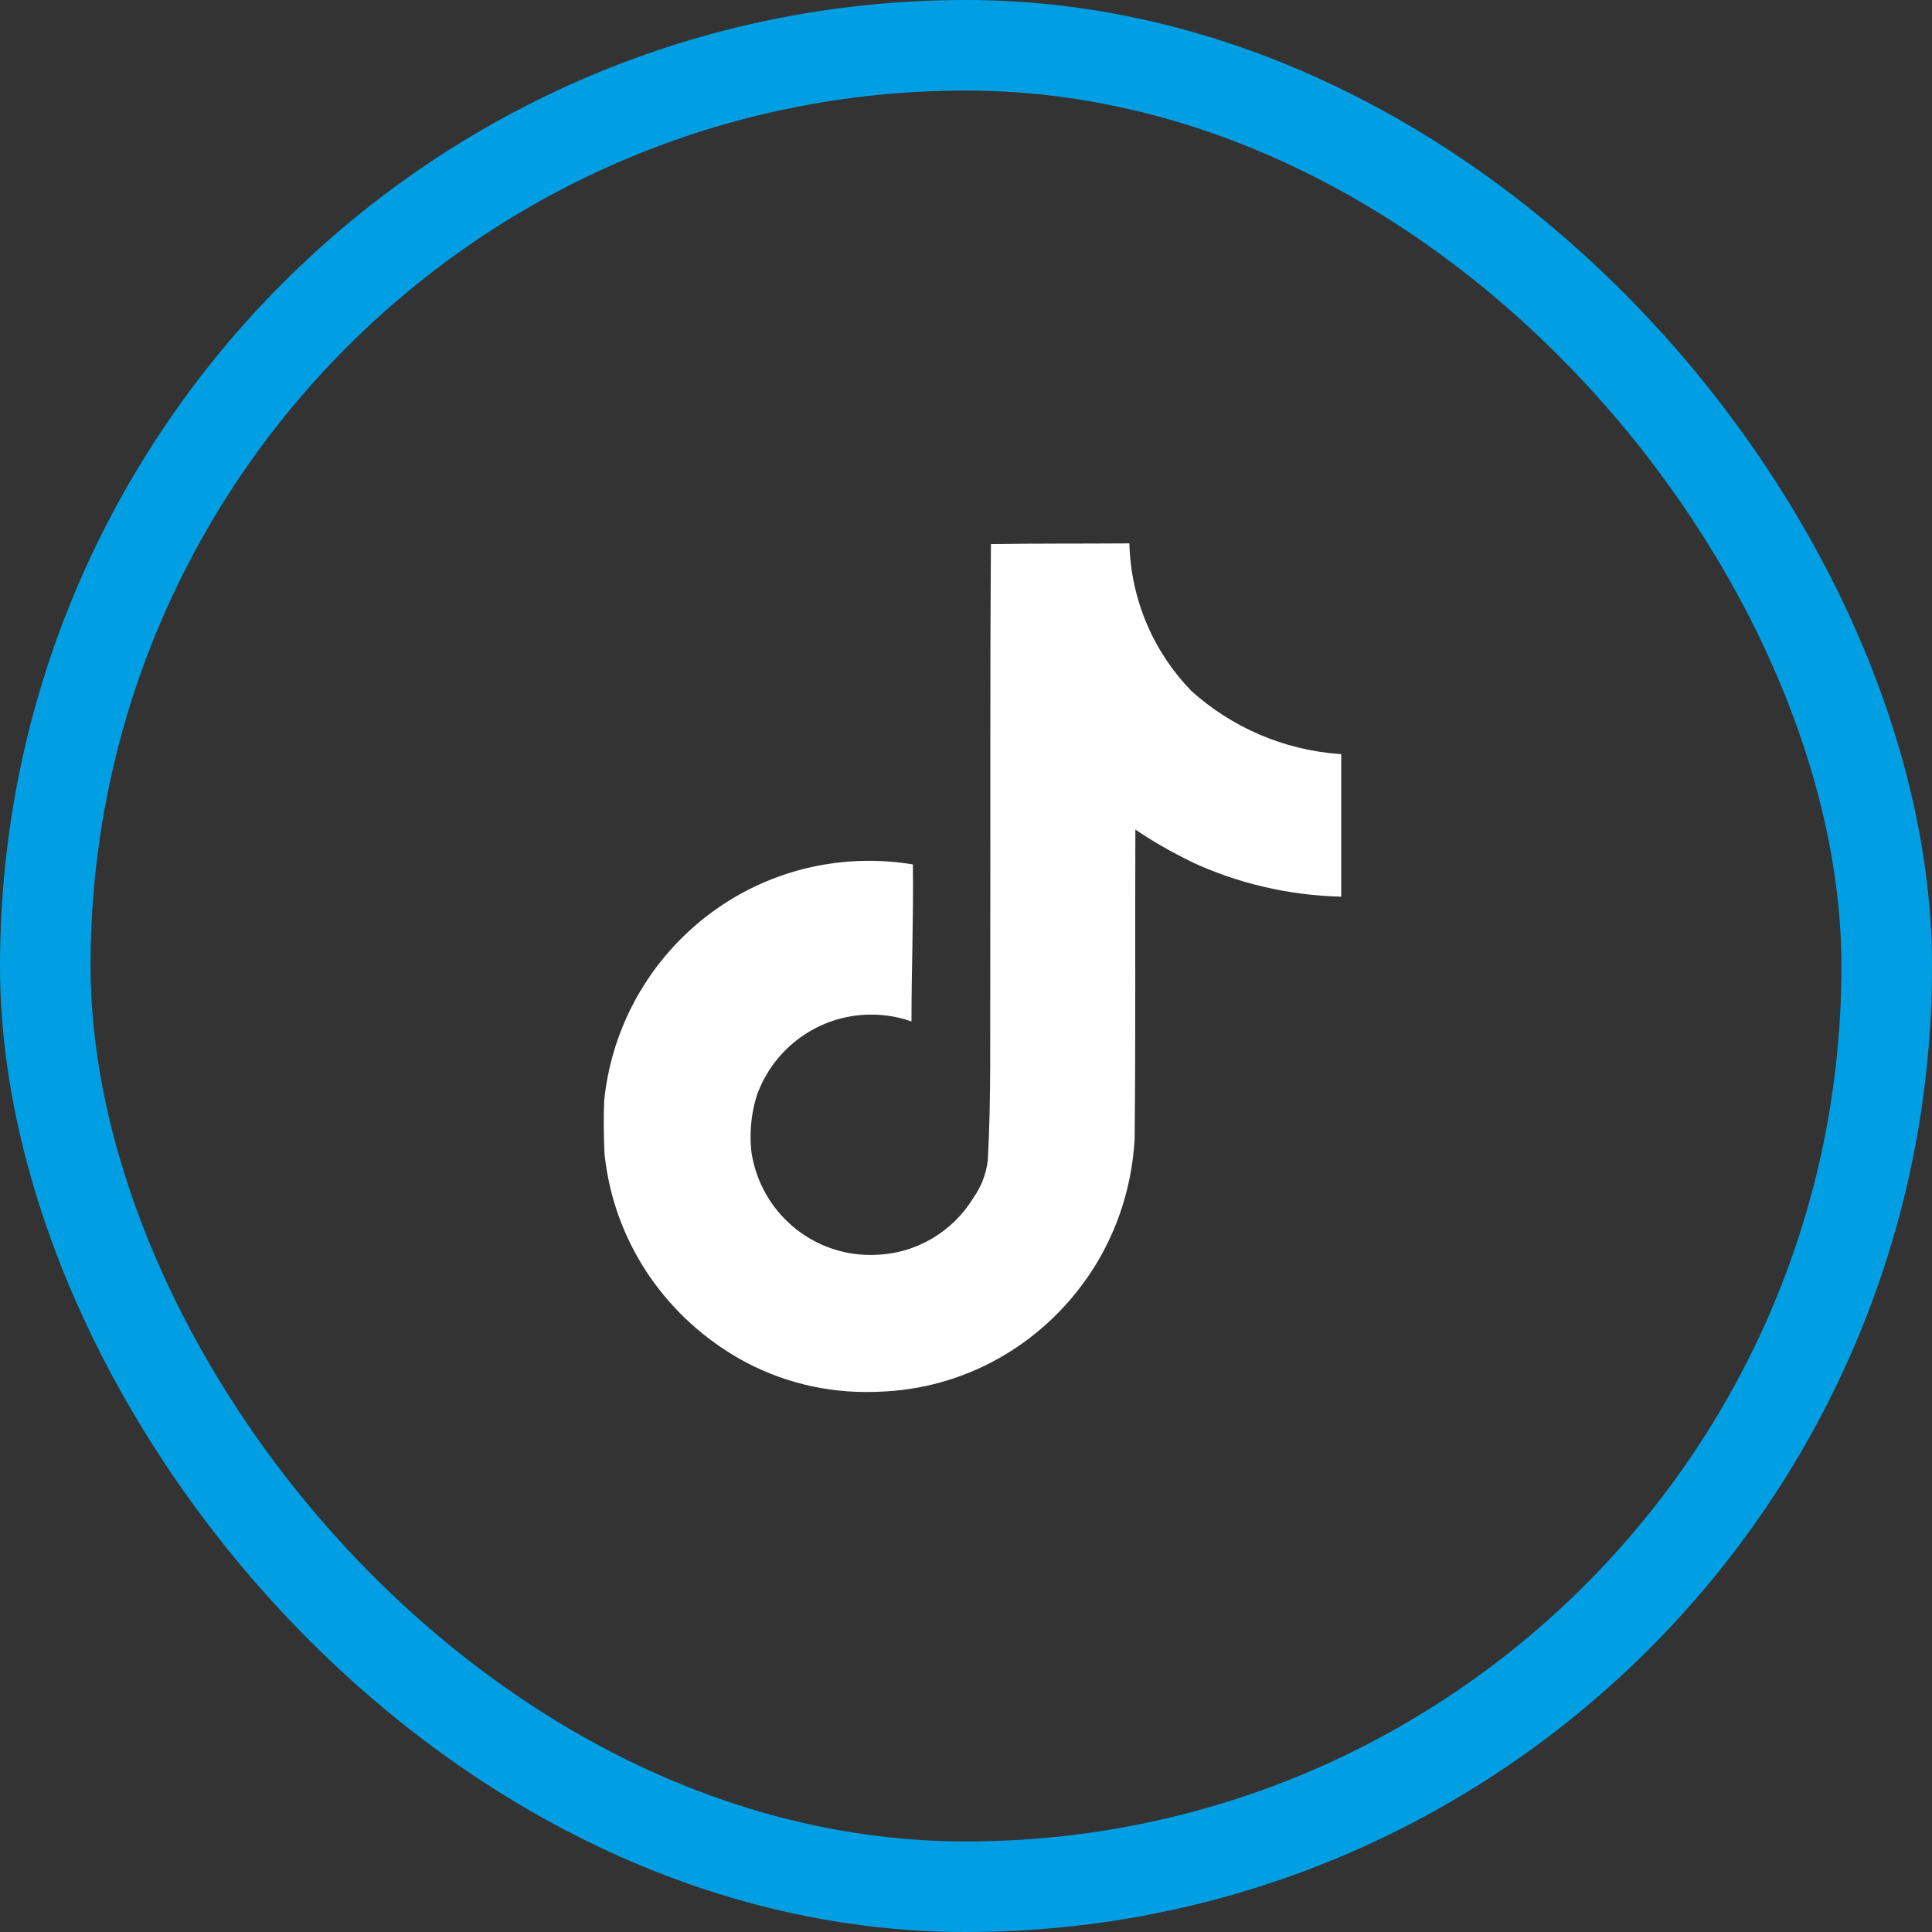
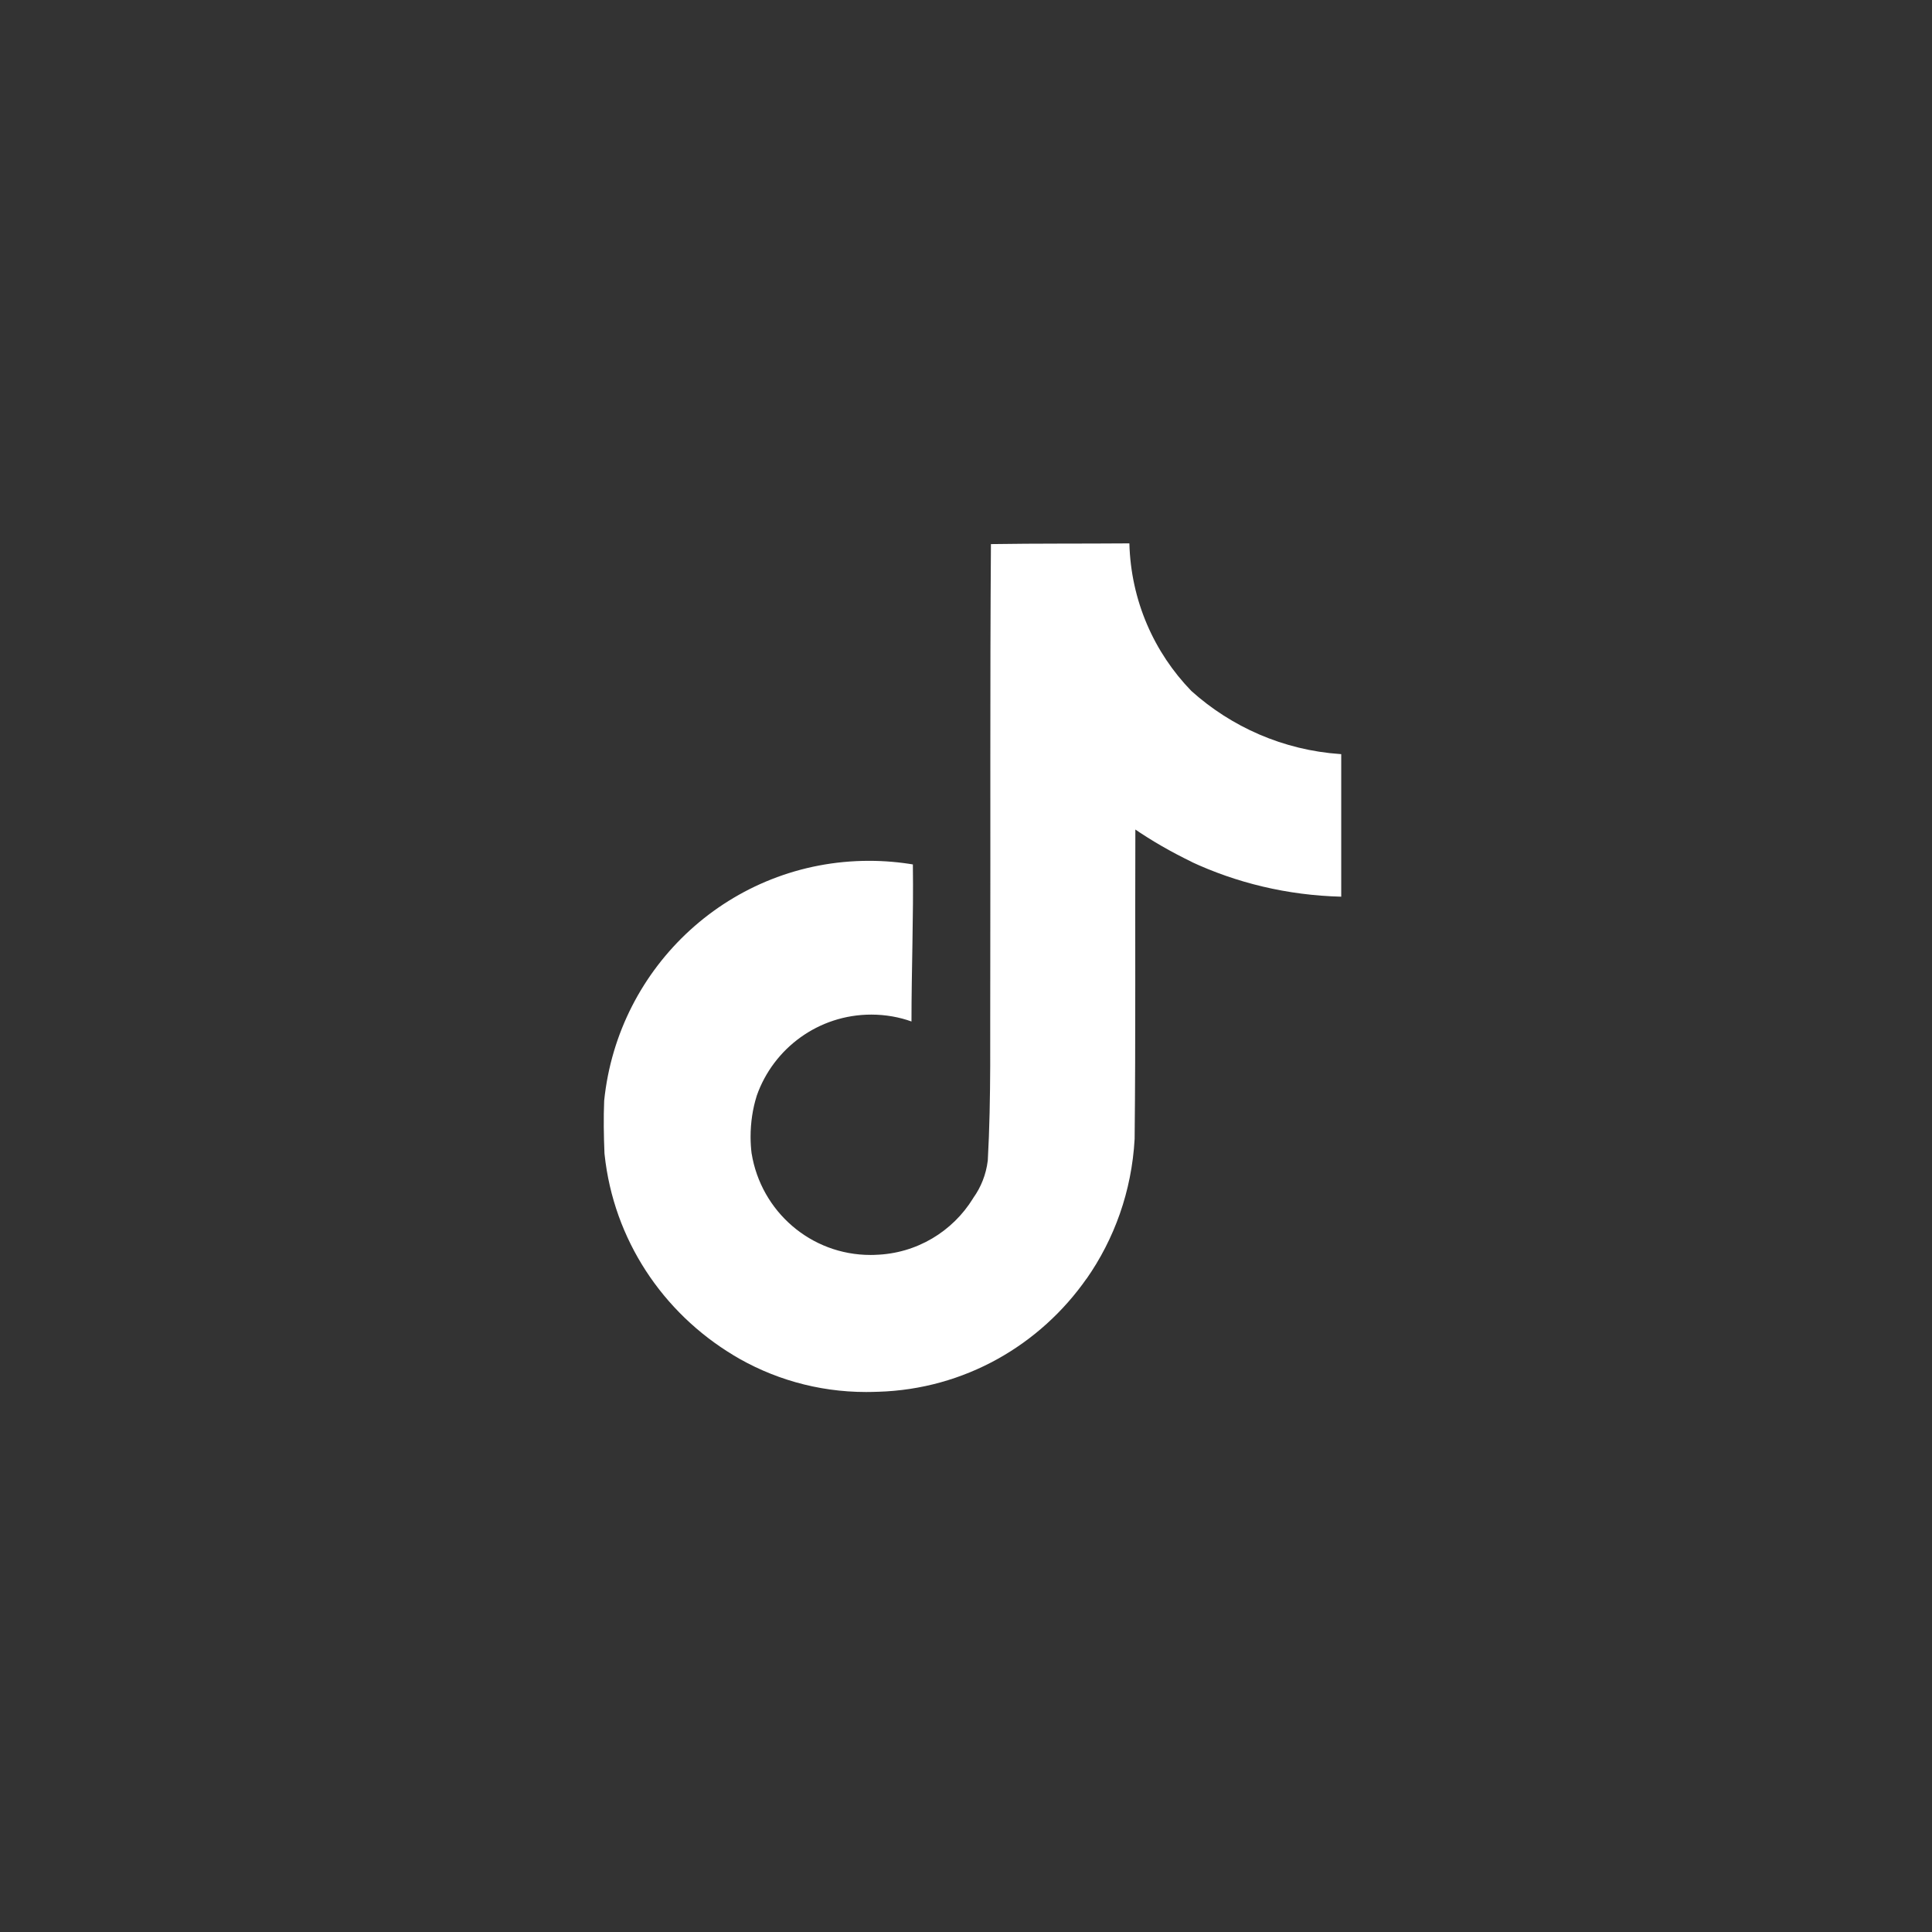
<svg xmlns="http://www.w3.org/2000/svg" width="32" height="32" viewBox="0 0 32 32" fill="none">
  <rect x="0" y="0" width="32" height="32" fill="#333333" stroke="none" />
-   <rect x="0.75" y="0.75" width="30.5" height="30.5" rx="15.25" stroke="#009FE3" stroke-width="1.5" />
  <path d="M16.415 9.012C17.183 9 17.944 9.006 18.706 9C18.731 9.952 19.117 10.809 19.732 11.444L19.731 11.443C20.392 12.038 21.253 12.425 22.201 12.49L22.215 12.491V14.852C21.318 14.829 20.476 14.623 19.716 14.267L19.754 14.283C19.387 14.106 19.076 13.925 18.78 13.723L18.805 13.739C18.799 15.449 18.811 17.159 18.793 18.864C18.745 19.732 18.456 20.525 17.993 21.186L18.002 21.171C17.228 22.28 15.974 23.009 14.547 23.052H14.541C14.483 23.054 14.415 23.056 14.347 23.056C13.536 23.056 12.778 22.83 12.132 22.438L12.15 22.448C10.975 21.741 10.164 20.531 10.014 19.123L10.012 19.104C10 18.811 9.995 18.518 10.007 18.231C10.236 15.991 12.113 14.258 14.394 14.258C14.651 14.258 14.902 14.28 15.146 14.322L15.12 14.318C15.132 15.185 15.097 16.052 15.097 16.919C14.898 16.847 14.67 16.805 14.431 16.805C13.555 16.805 12.81 17.365 12.535 18.146L12.531 18.16C12.468 18.36 12.432 18.59 12.432 18.829C12.432 18.925 12.438 19.021 12.45 19.115L12.449 19.103C12.604 20.062 13.427 20.786 14.418 20.786C14.447 20.786 14.475 20.786 14.503 20.784H14.498C15.184 20.764 15.78 20.395 16.116 19.85L16.121 19.841C16.246 19.667 16.332 19.456 16.36 19.227L16.361 19.22C16.419 18.171 16.396 17.129 16.402 16.08C16.407 13.72 16.396 11.365 16.413 9.01L16.415 9.012Z" fill="white" />
</svg>